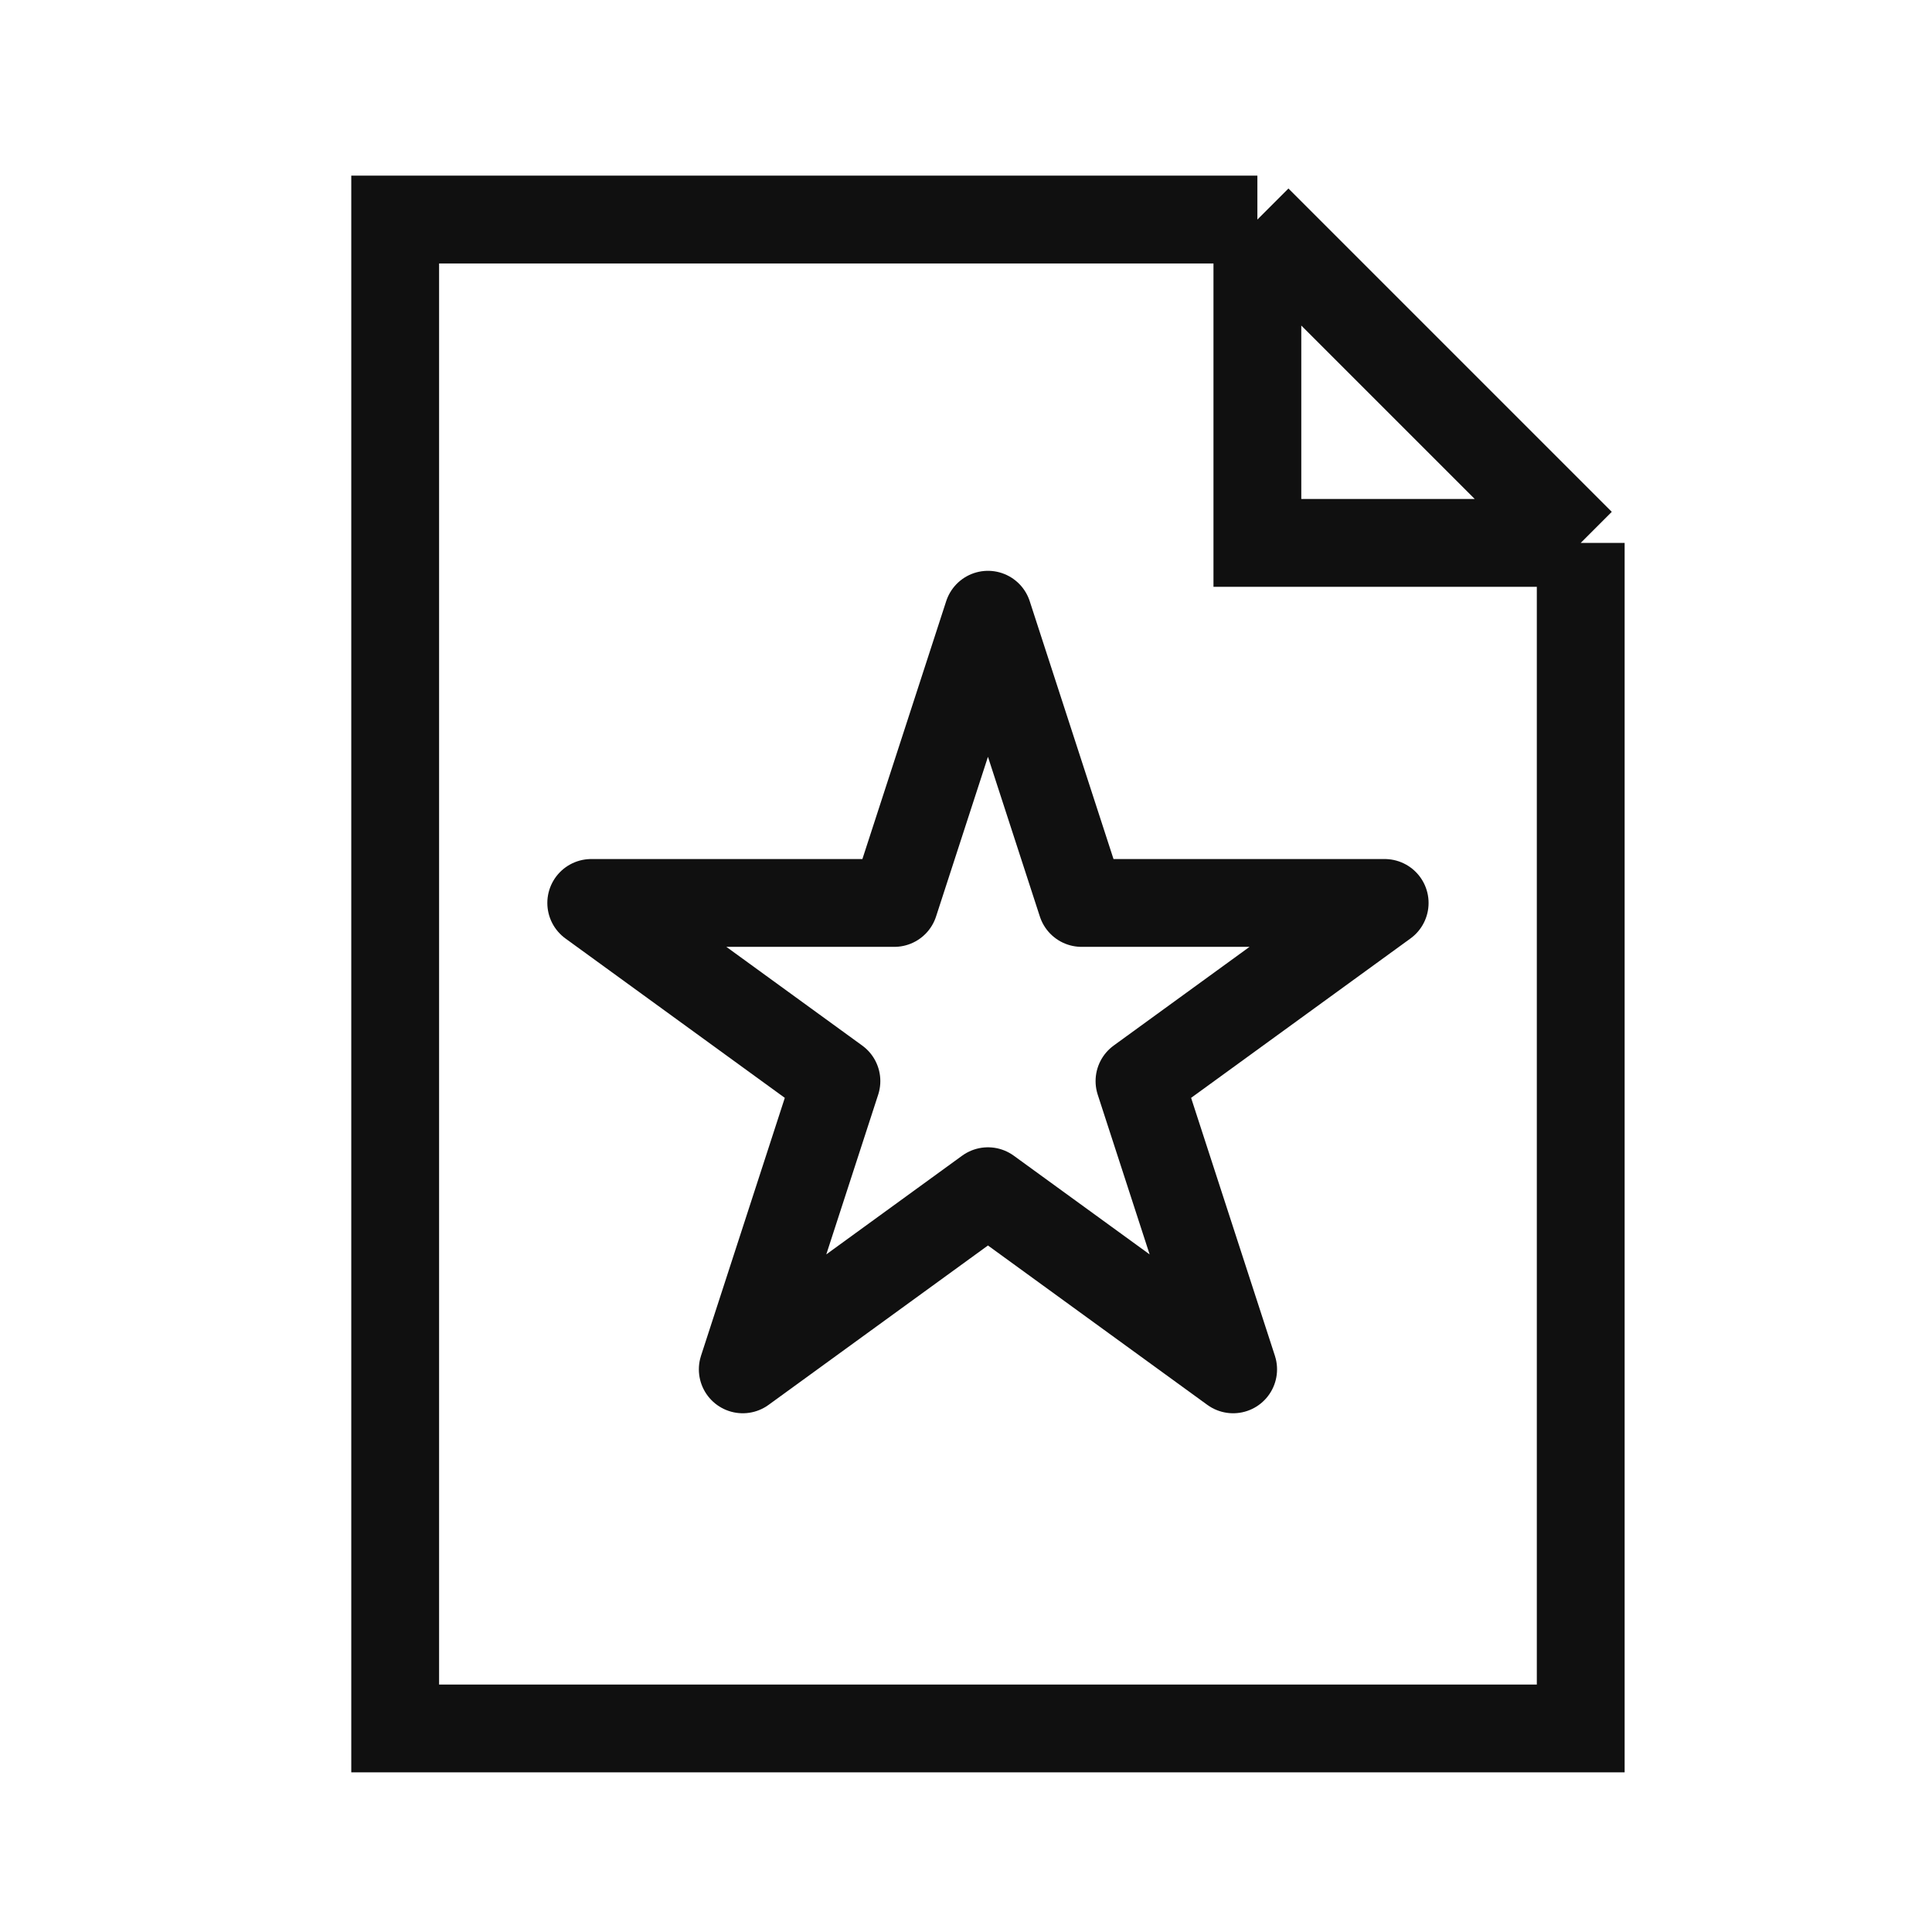
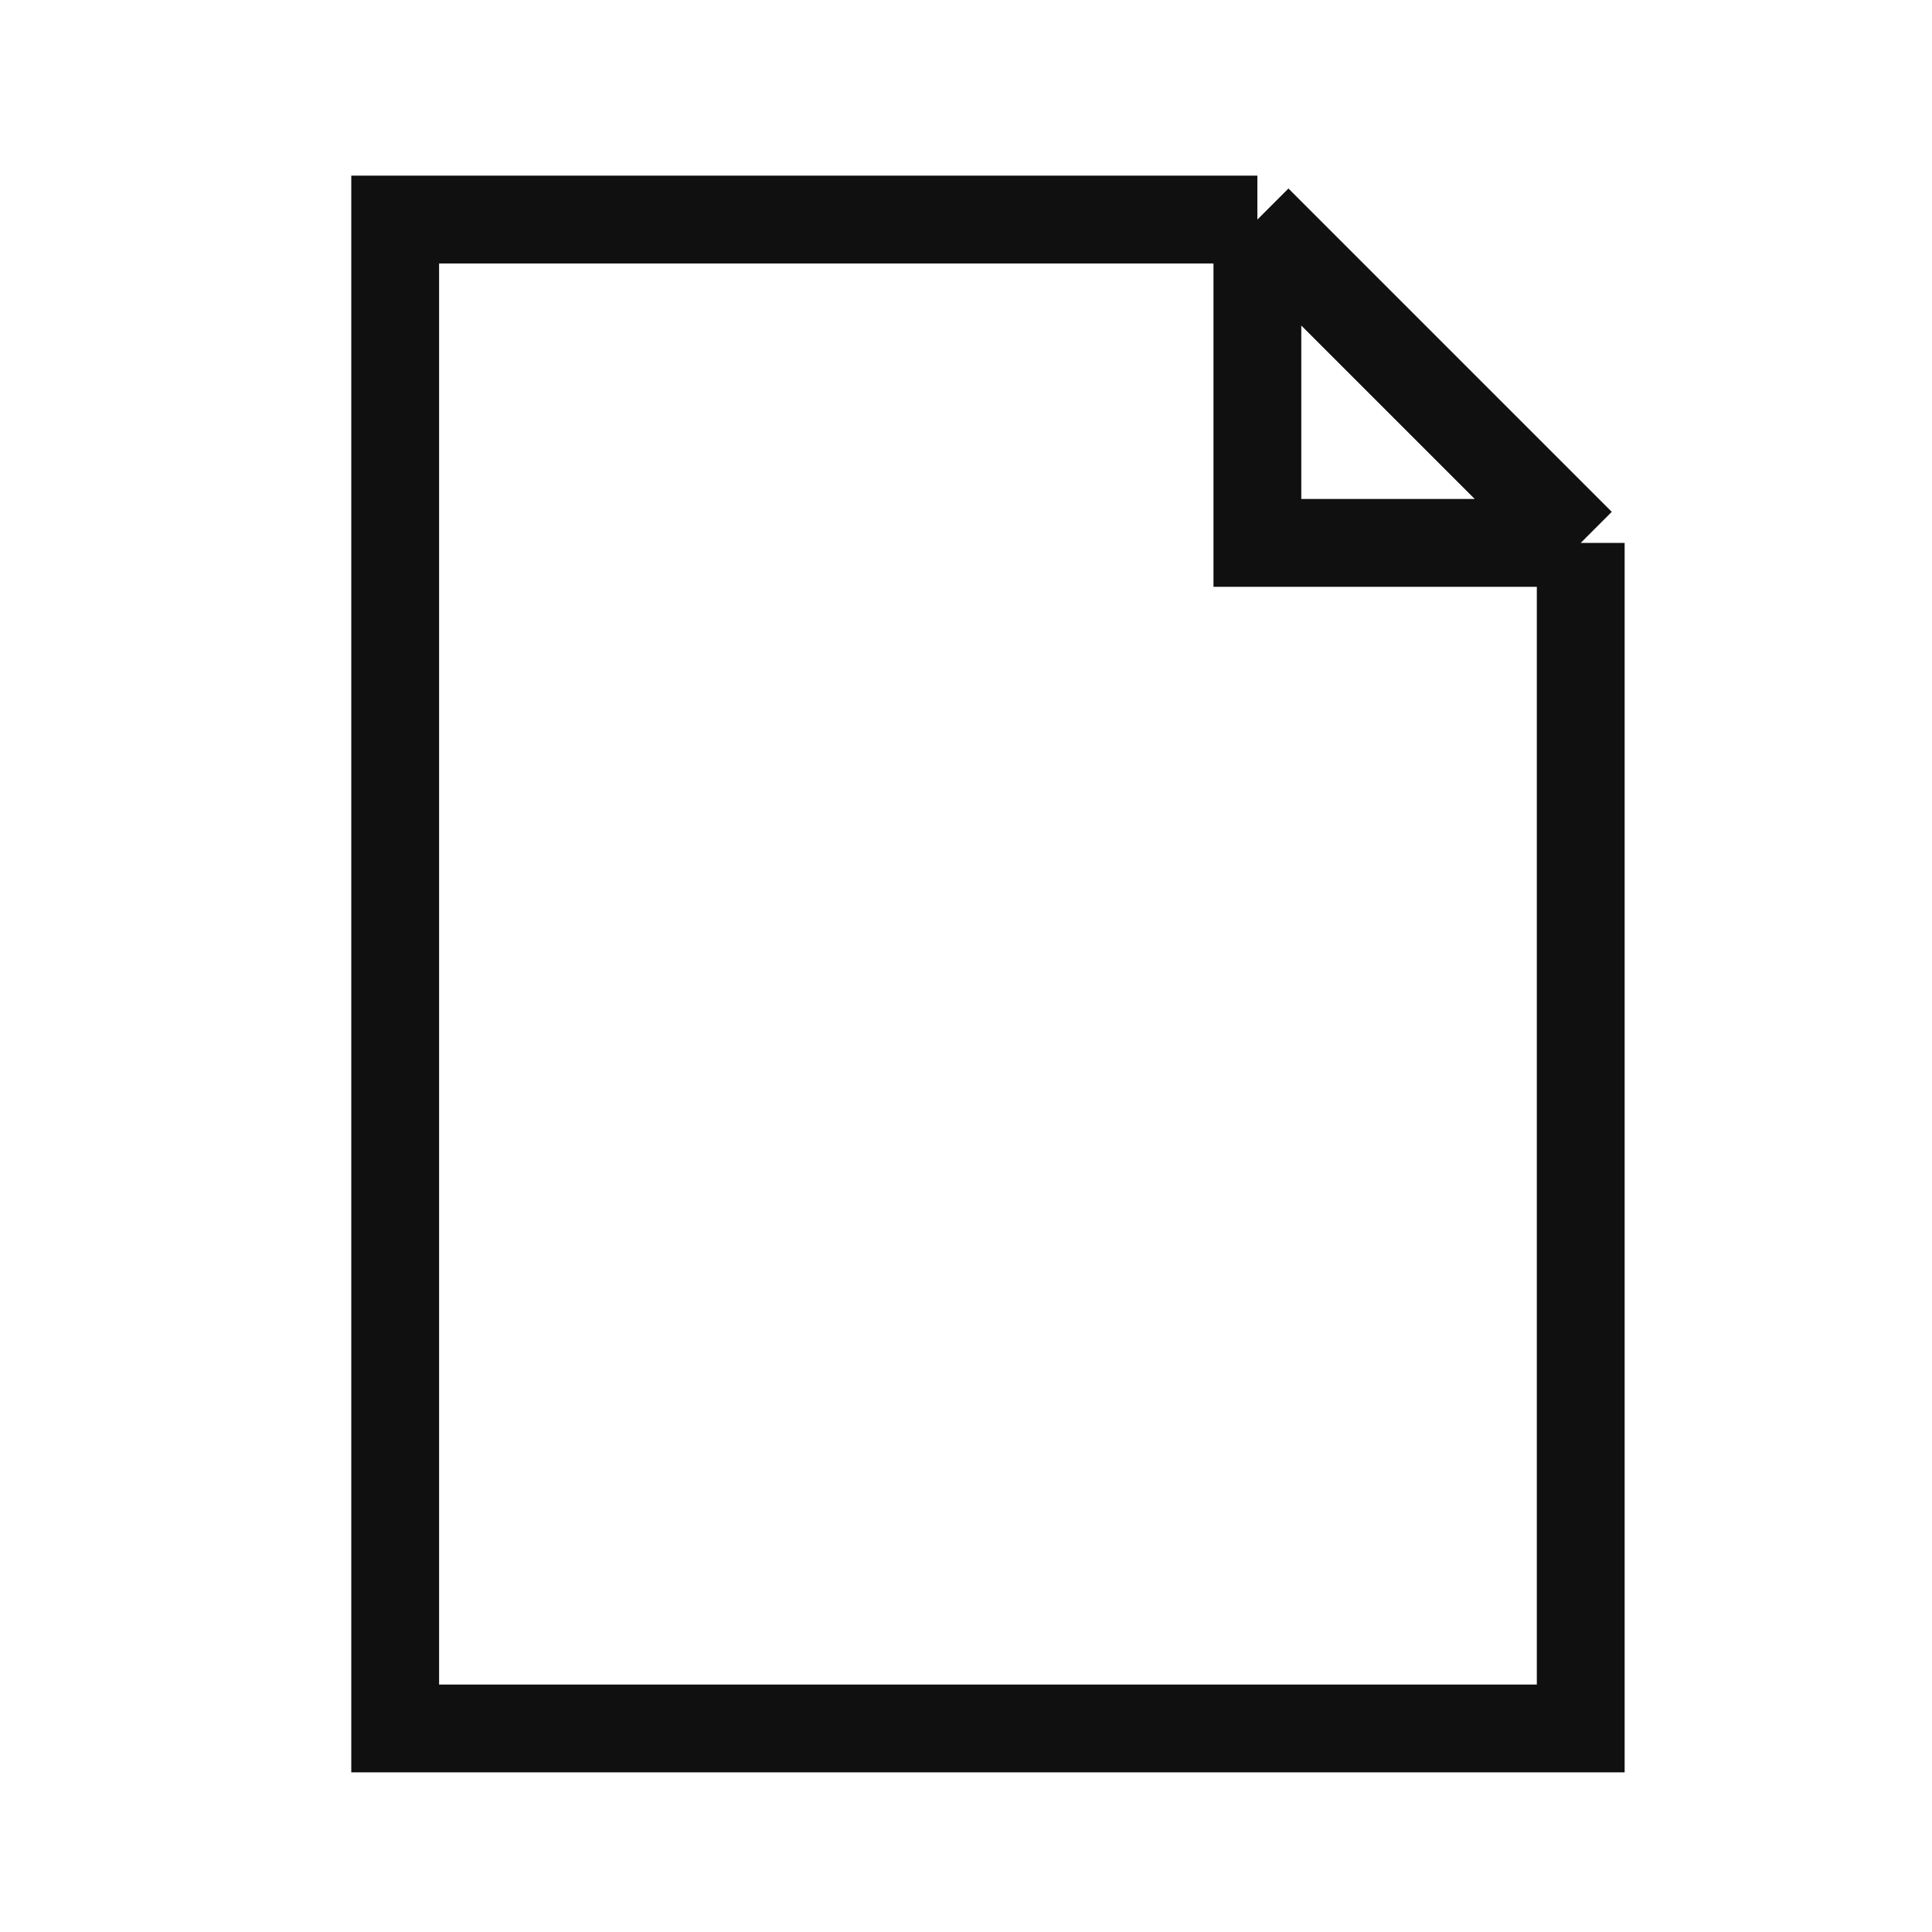
<svg xmlns="http://www.w3.org/2000/svg" width="44" height="44" viewBox="0 0 44 44" fill="none">
  <path d="M28.636 5H9V39.364H36V12.364M28.636 5V12.364H36M28.636 5L36 12.364" stroke="#101010" stroke-width="2" />
-   <path d="M22.5 14L24.633 20.564H31.535L25.951 24.621L28.084 31.186L22.5 27.129L16.916 31.186L19.049 24.621L13.465 20.564H20.367L22.5 14Z" stroke="#101010" stroke-width="2" stroke-linecap="round" stroke-linejoin="round" />
</svg>